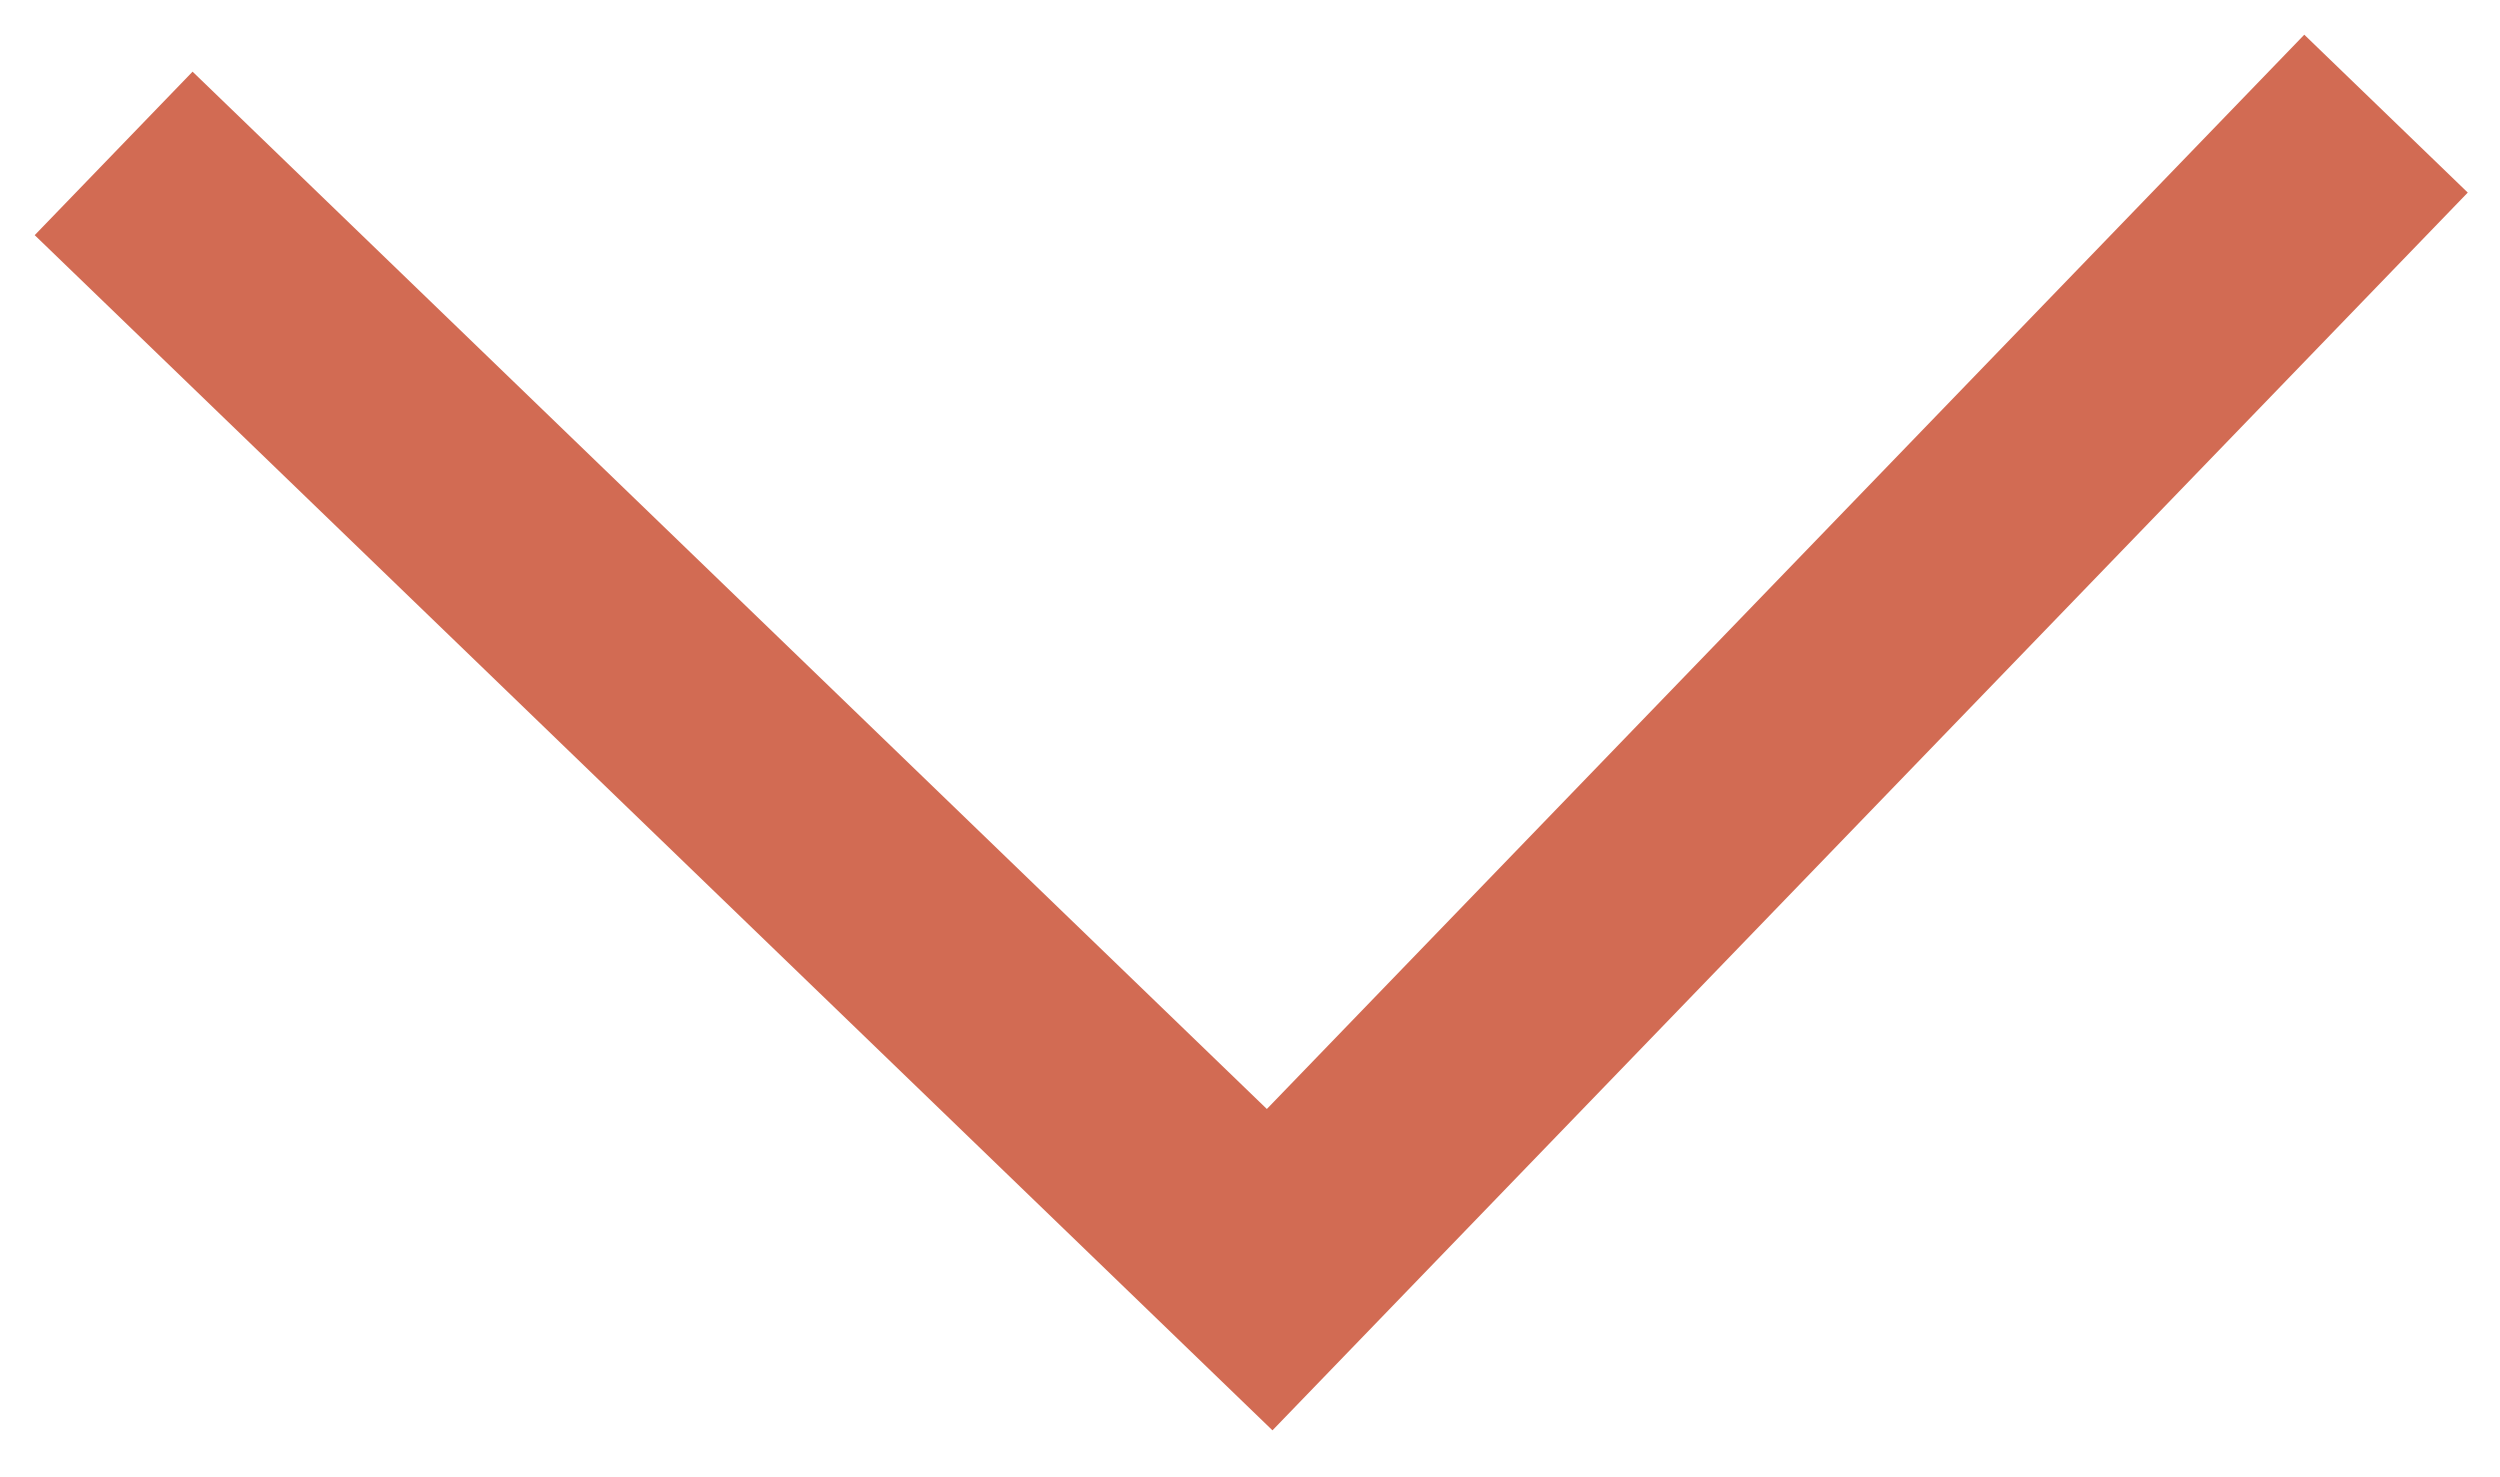
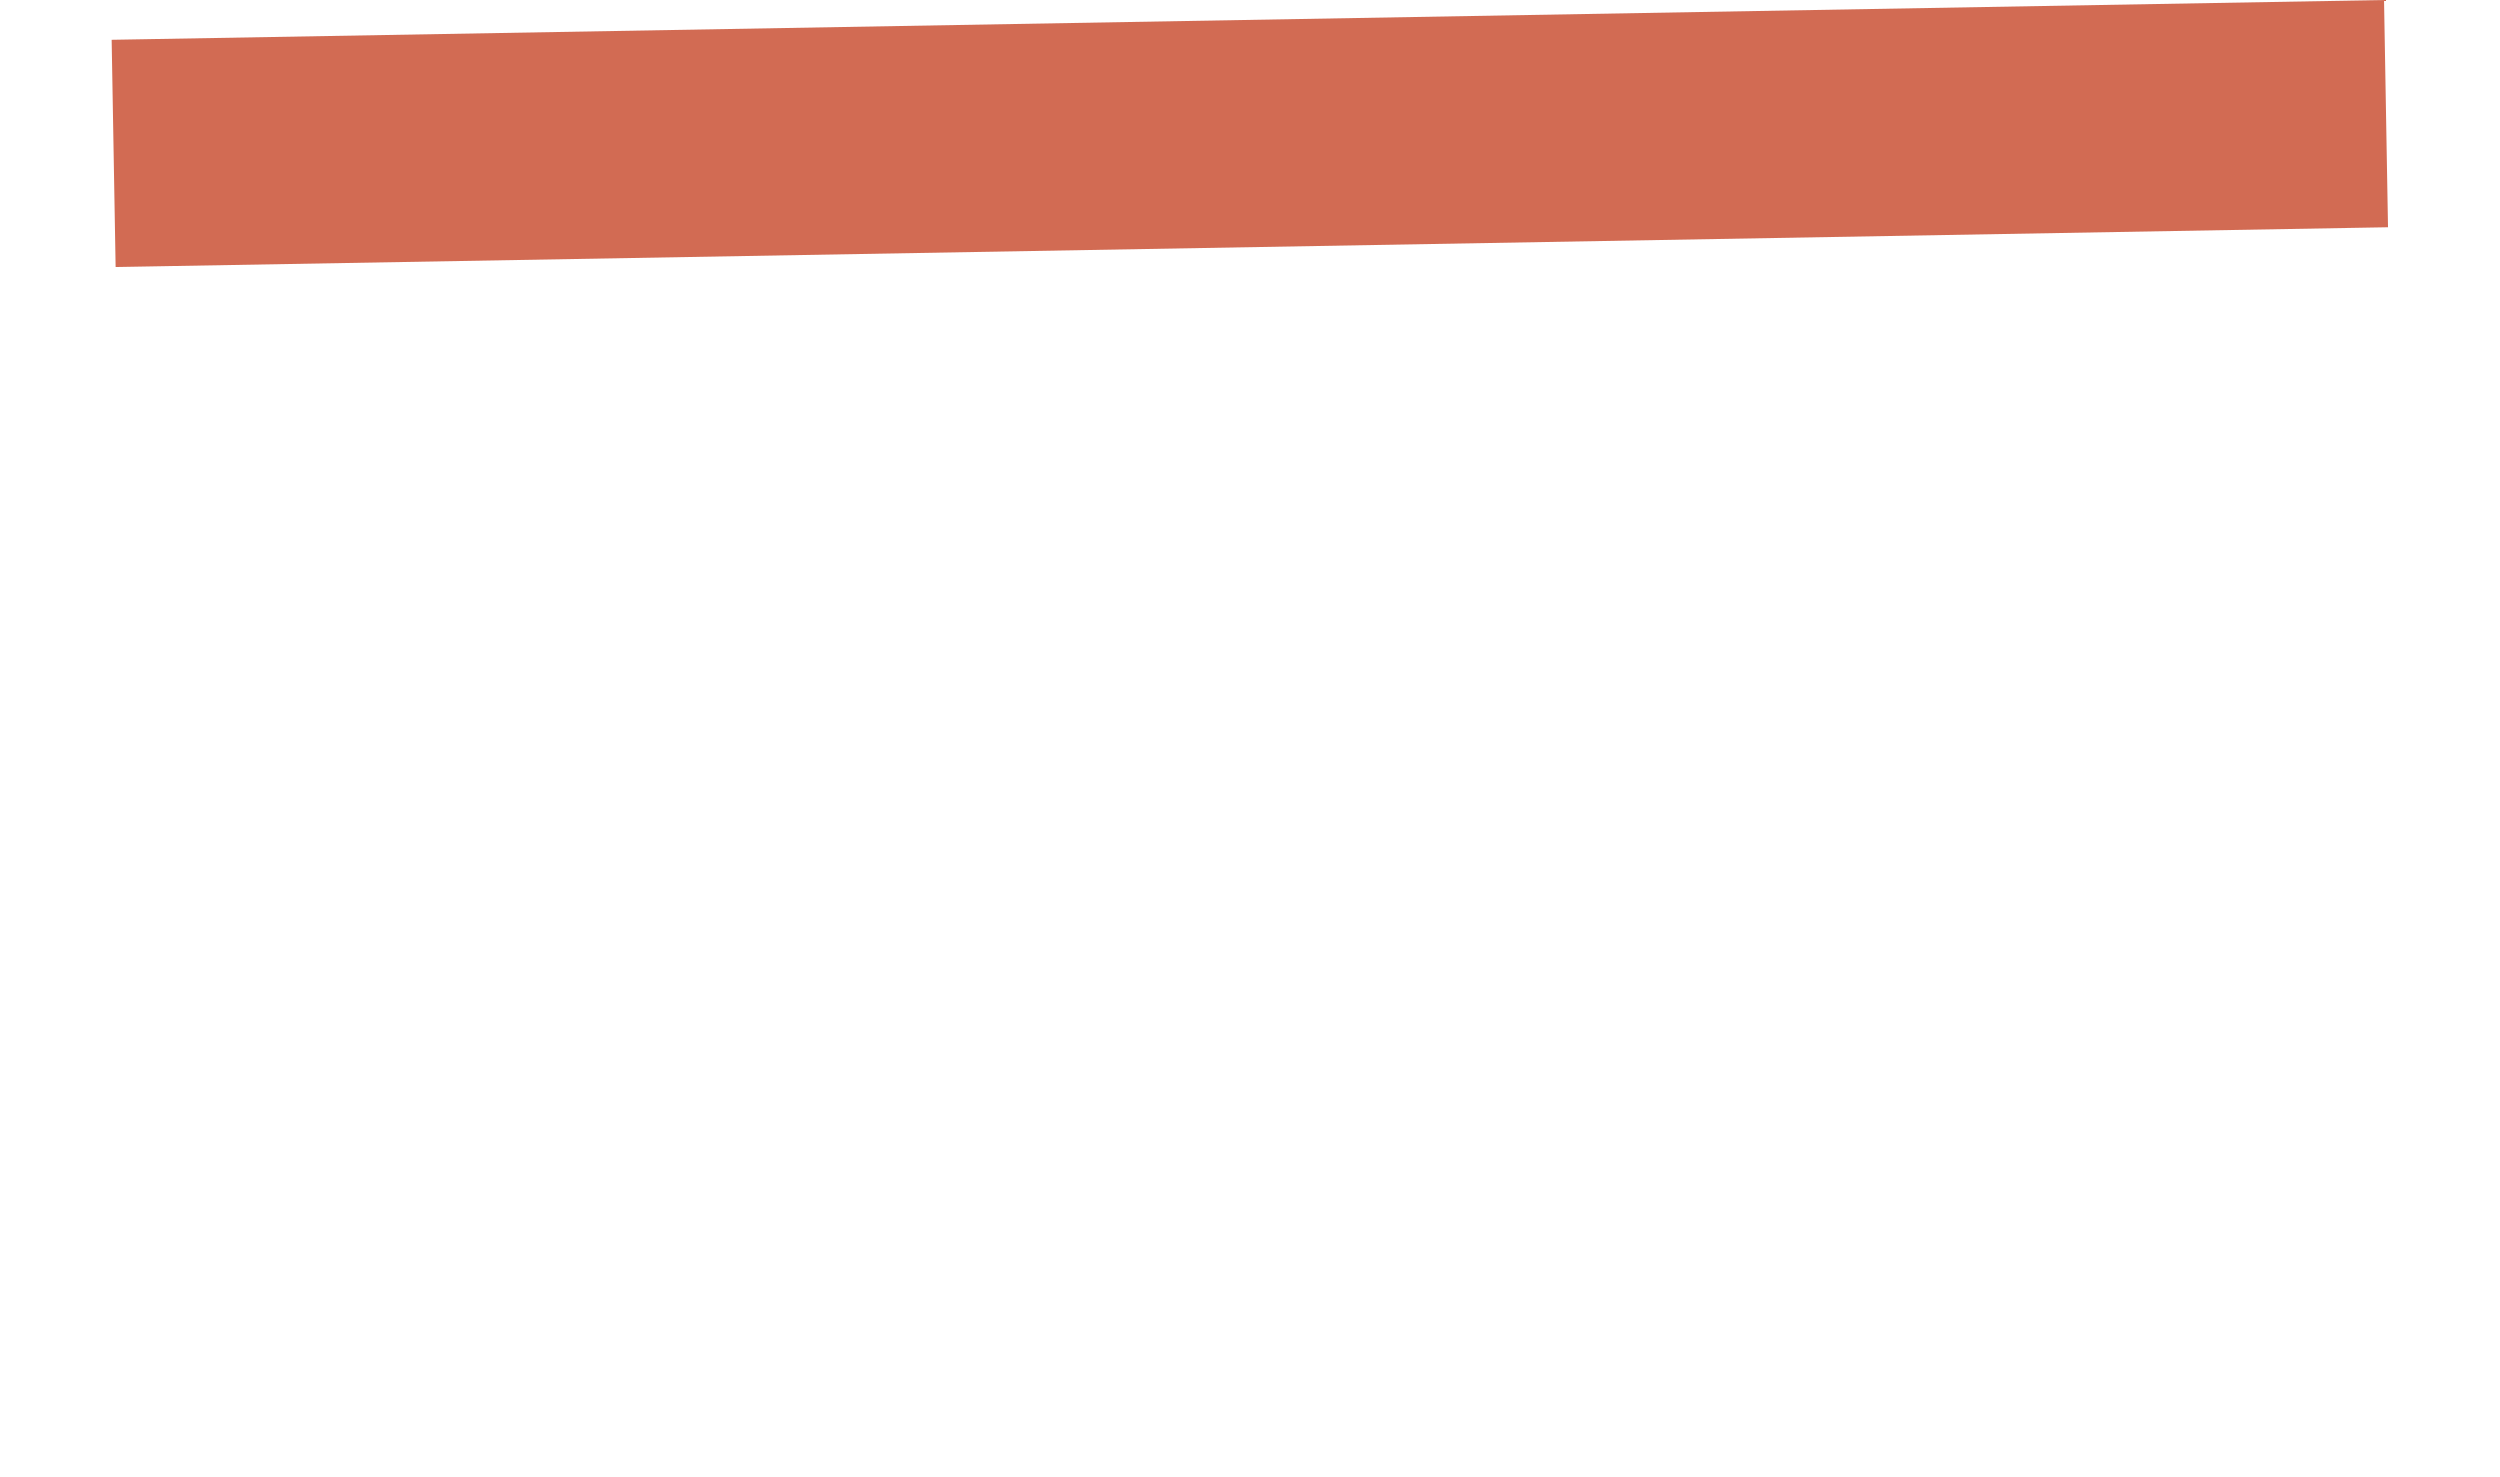
<svg xmlns="http://www.w3.org/2000/svg" width="22" height="13" viewBox="0 0 22 13" fill="none">
-   <path d="M1 1.35L11.173 11.173L20.997 1" stroke="#D26B53" stroke-width="2" />
+   <path d="M1 1.35L20.997 1" stroke="#D26B53" stroke-width="2" />
</svg>